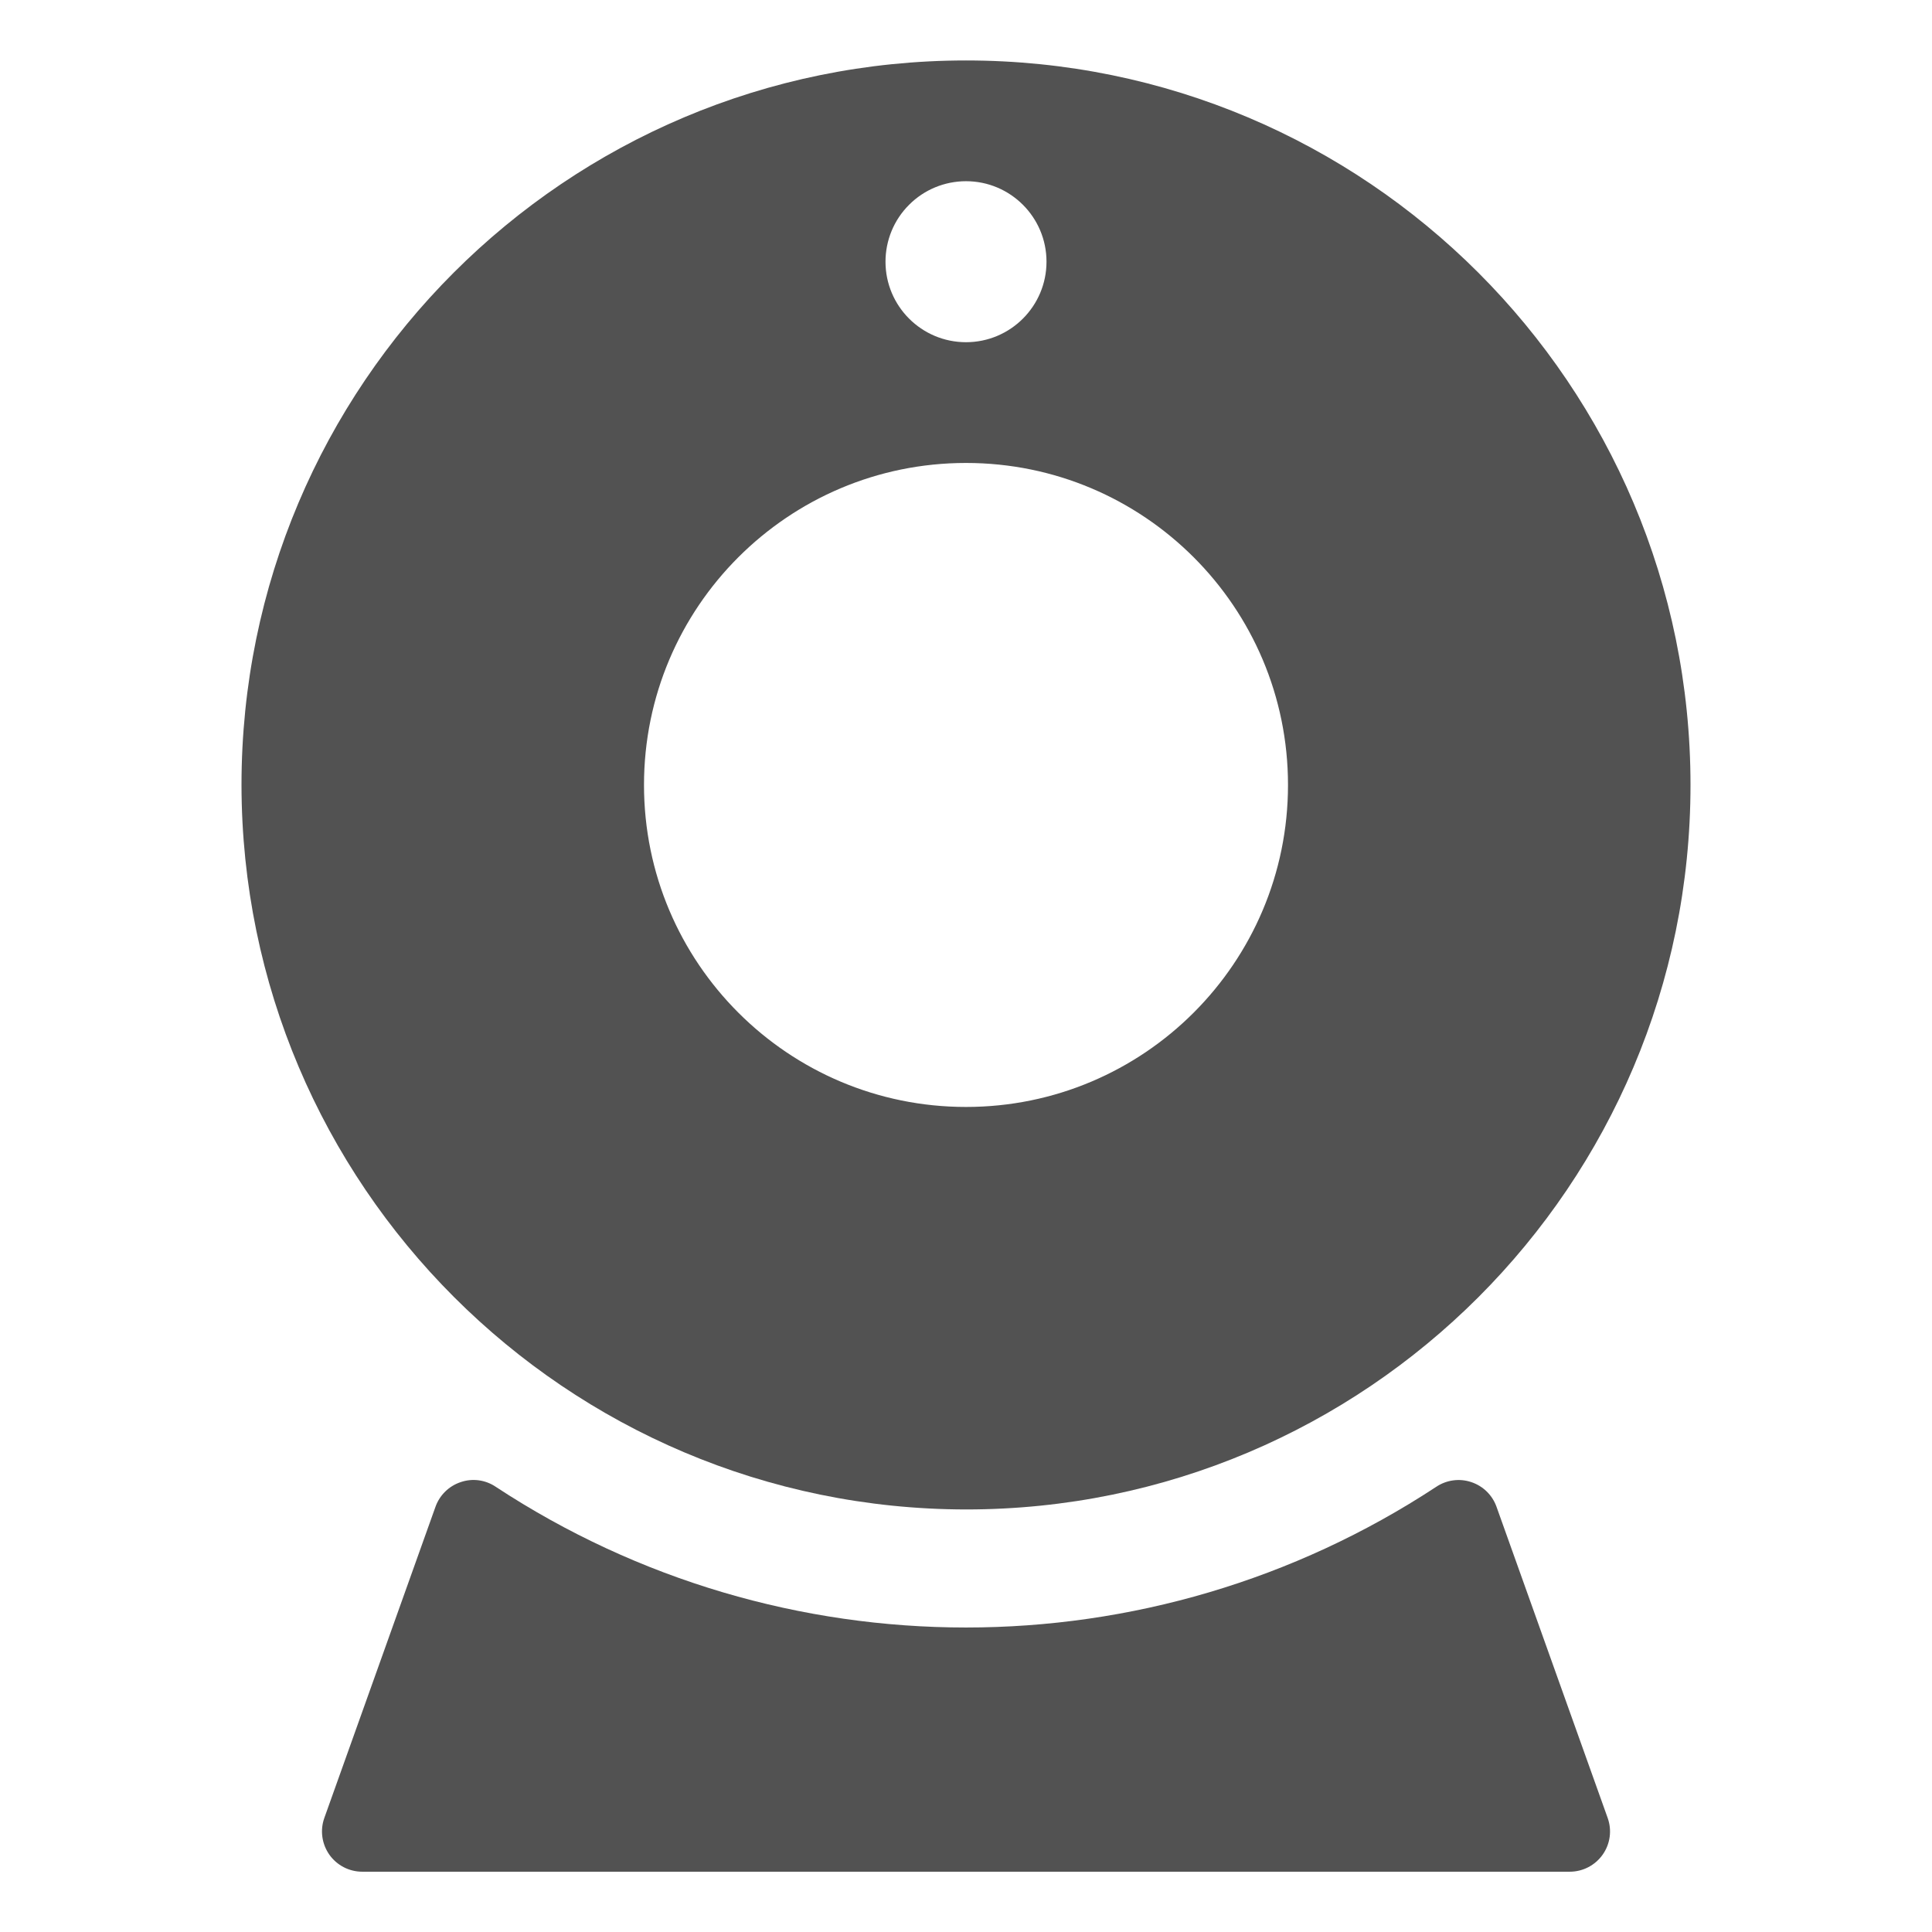
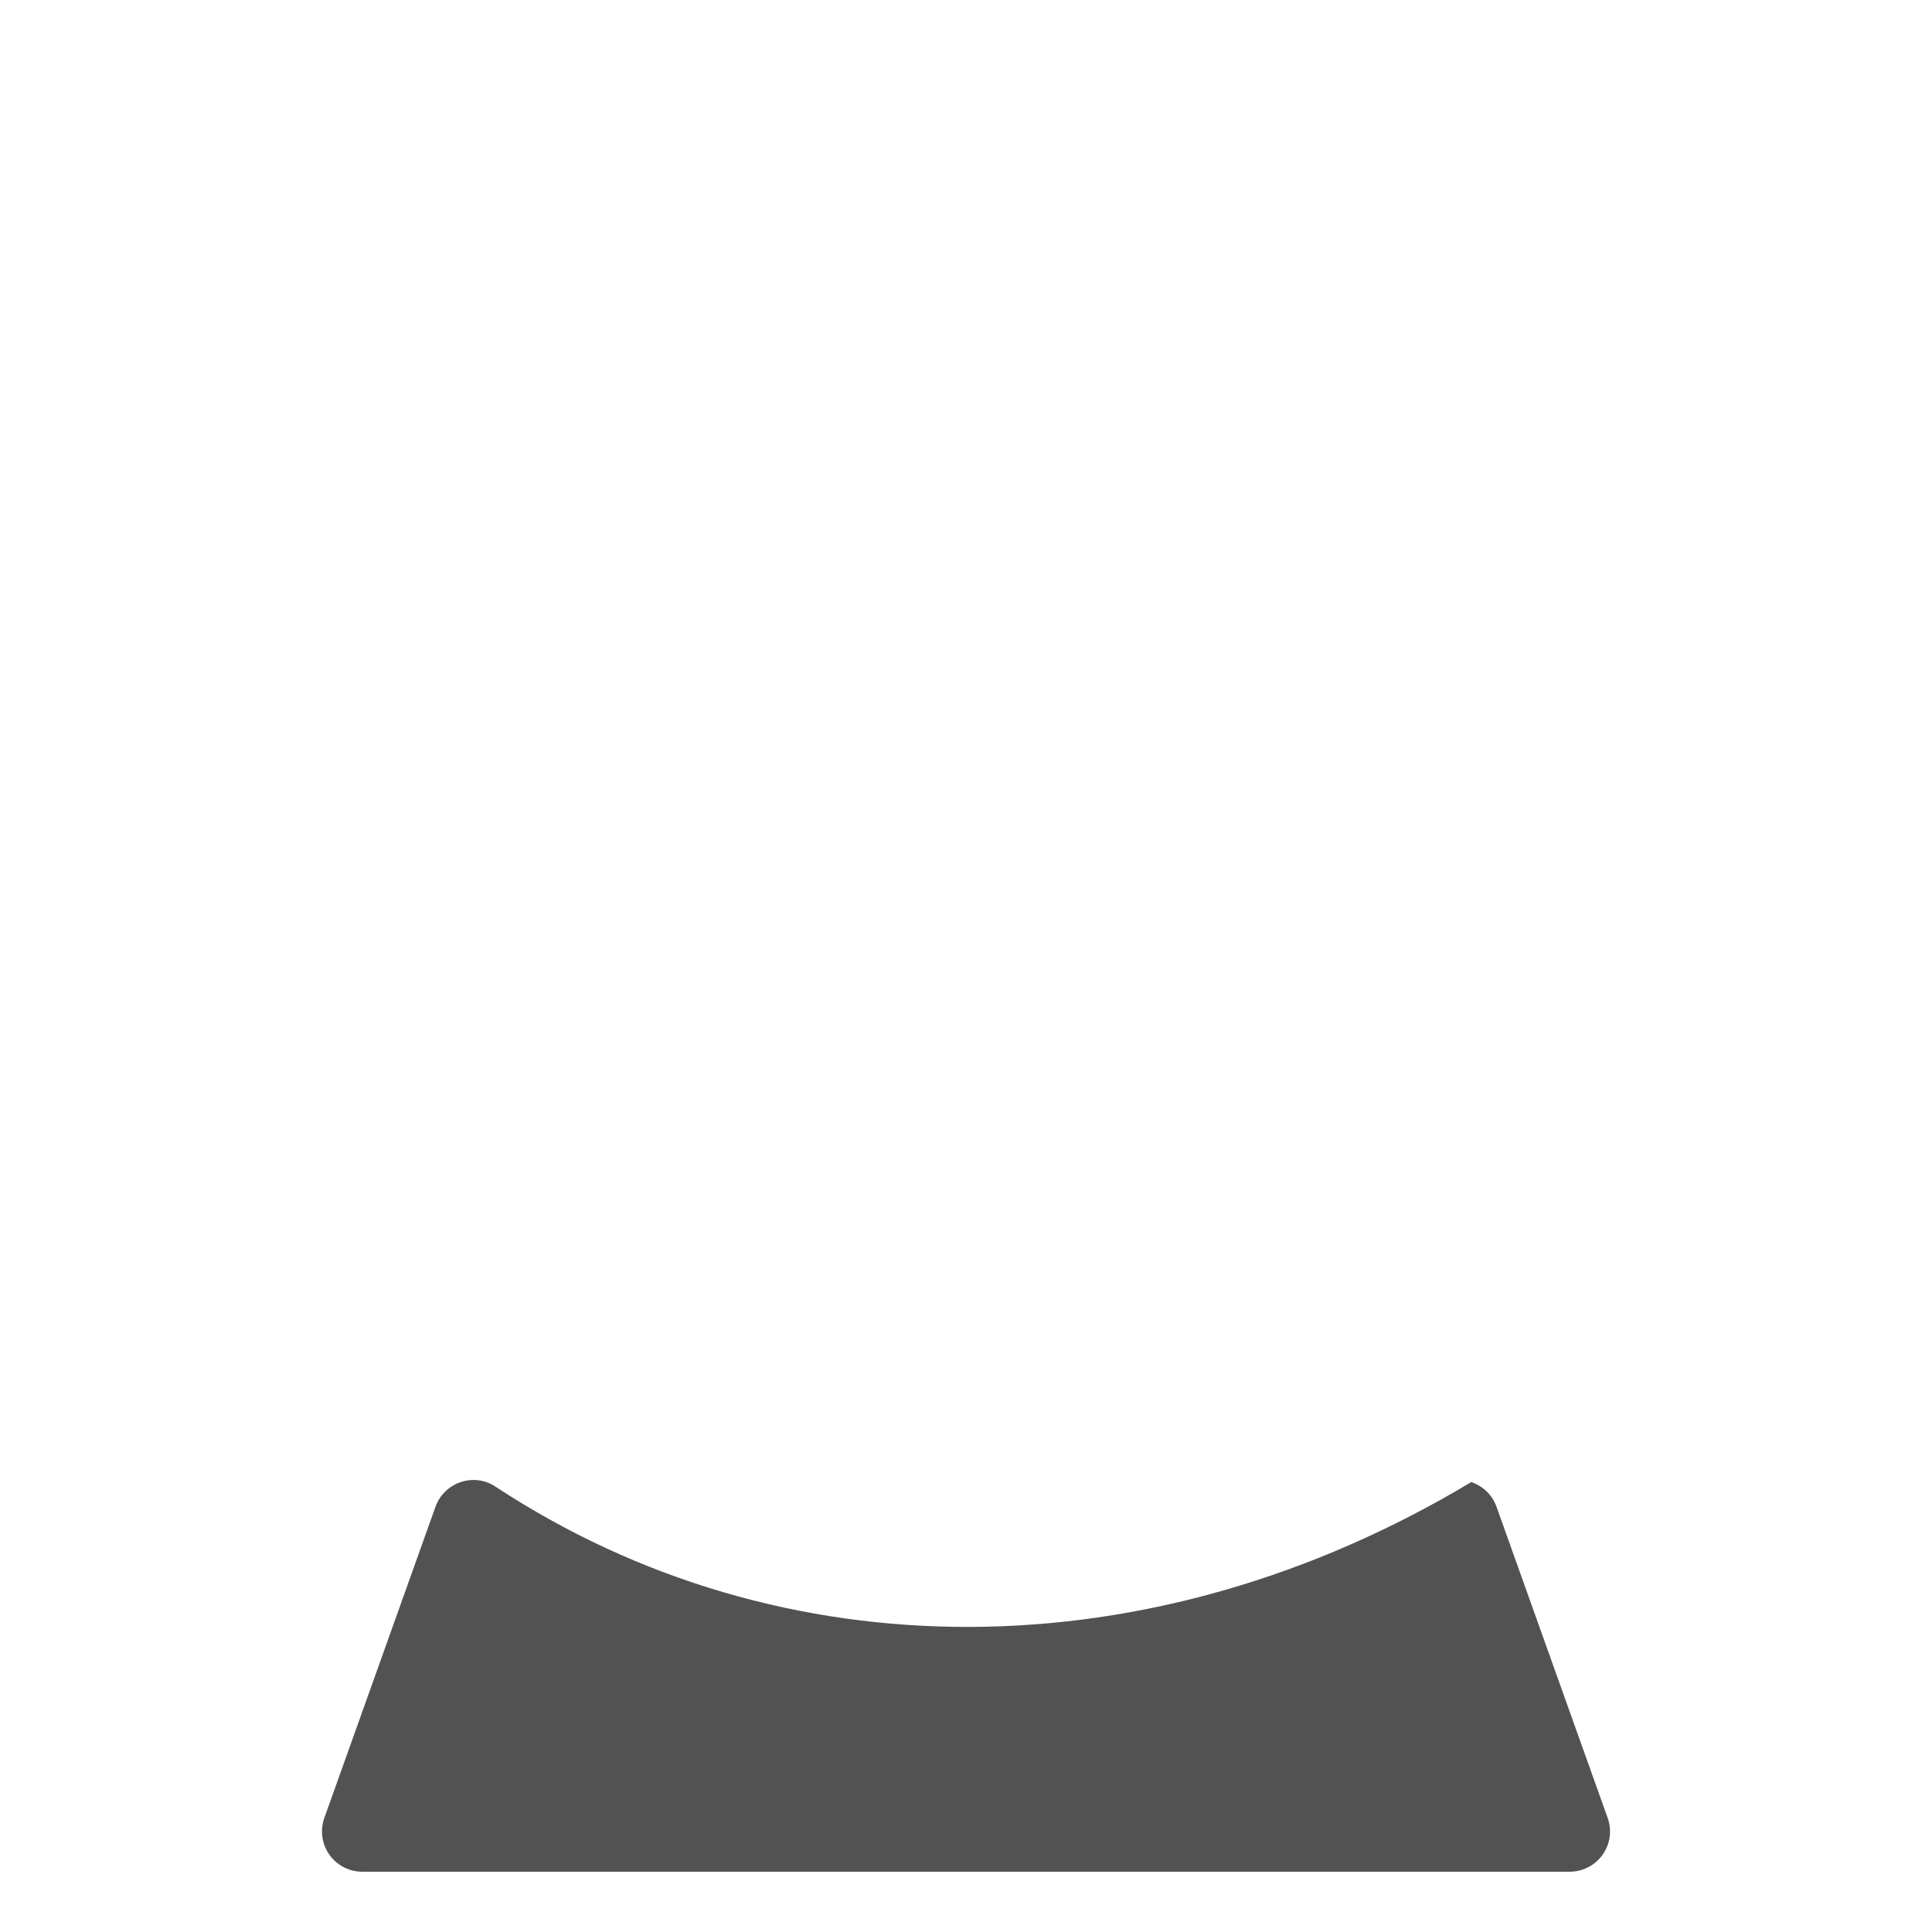
<svg xmlns="http://www.w3.org/2000/svg" width="12" height="12" viewBox="0 0 24 24" fill="none">
-   <path fill-rule="evenodd" clip-rule="evenodd" d="M12 18.751C16.971 18.751 21 14.722 21 9.751C21 4.78 16.971 0.751 12 0.751C7.029 0.751 3 4.78 3 9.751C3.006 14.719 7.032 18.745 12 18.751ZM13 3.251C13 3.803 12.552 4.251 12 4.251C11.448 4.251 11 3.803 11 3.251C11 2.986 11.105 2.731 11.293 2.544C11.48 2.356 11.735 2.251 12 2.251C12.552 2.251 13 2.699 13 3.251ZM16 9.751C16 7.542 14.209 5.751 12 5.751C9.791 5.751 8 7.542 8 9.751C8 11.96 9.791 13.751 12 13.751C14.209 13.751 16 11.96 16 9.751Z" fill="#525252" />
-   <path d="M18.59 18.717C18.538 18.572 18.422 18.459 18.276 18.411C18.13 18.362 17.969 18.384 17.841 18.47C14.296 20.8 9.704 20.8 6.159 18.47C6.031 18.383 5.87 18.361 5.724 18.411C5.578 18.459 5.462 18.572 5.41 18.717L4.029 22.583C3.974 22.736 3.998 22.906 4.091 23.039C4.185 23.172 4.337 23.251 4.5 23.251H19.5C19.663 23.251 19.815 23.172 19.909 23.039C20.003 22.906 20.026 22.736 19.971 22.583L18.59 18.717Z" fill="#525252" />
+   <path d="M18.59 18.717C18.538 18.572 18.422 18.459 18.276 18.411C14.296 20.8 9.704 20.8 6.159 18.47C6.031 18.383 5.87 18.361 5.724 18.411C5.578 18.459 5.462 18.572 5.41 18.717L4.029 22.583C3.974 22.736 3.998 22.906 4.091 23.039C4.185 23.172 4.337 23.251 4.5 23.251H19.5C19.663 23.251 19.815 23.172 19.909 23.039C20.003 22.906 20.026 22.736 19.971 22.583L18.59 18.717Z" fill="#525252" />
</svg>